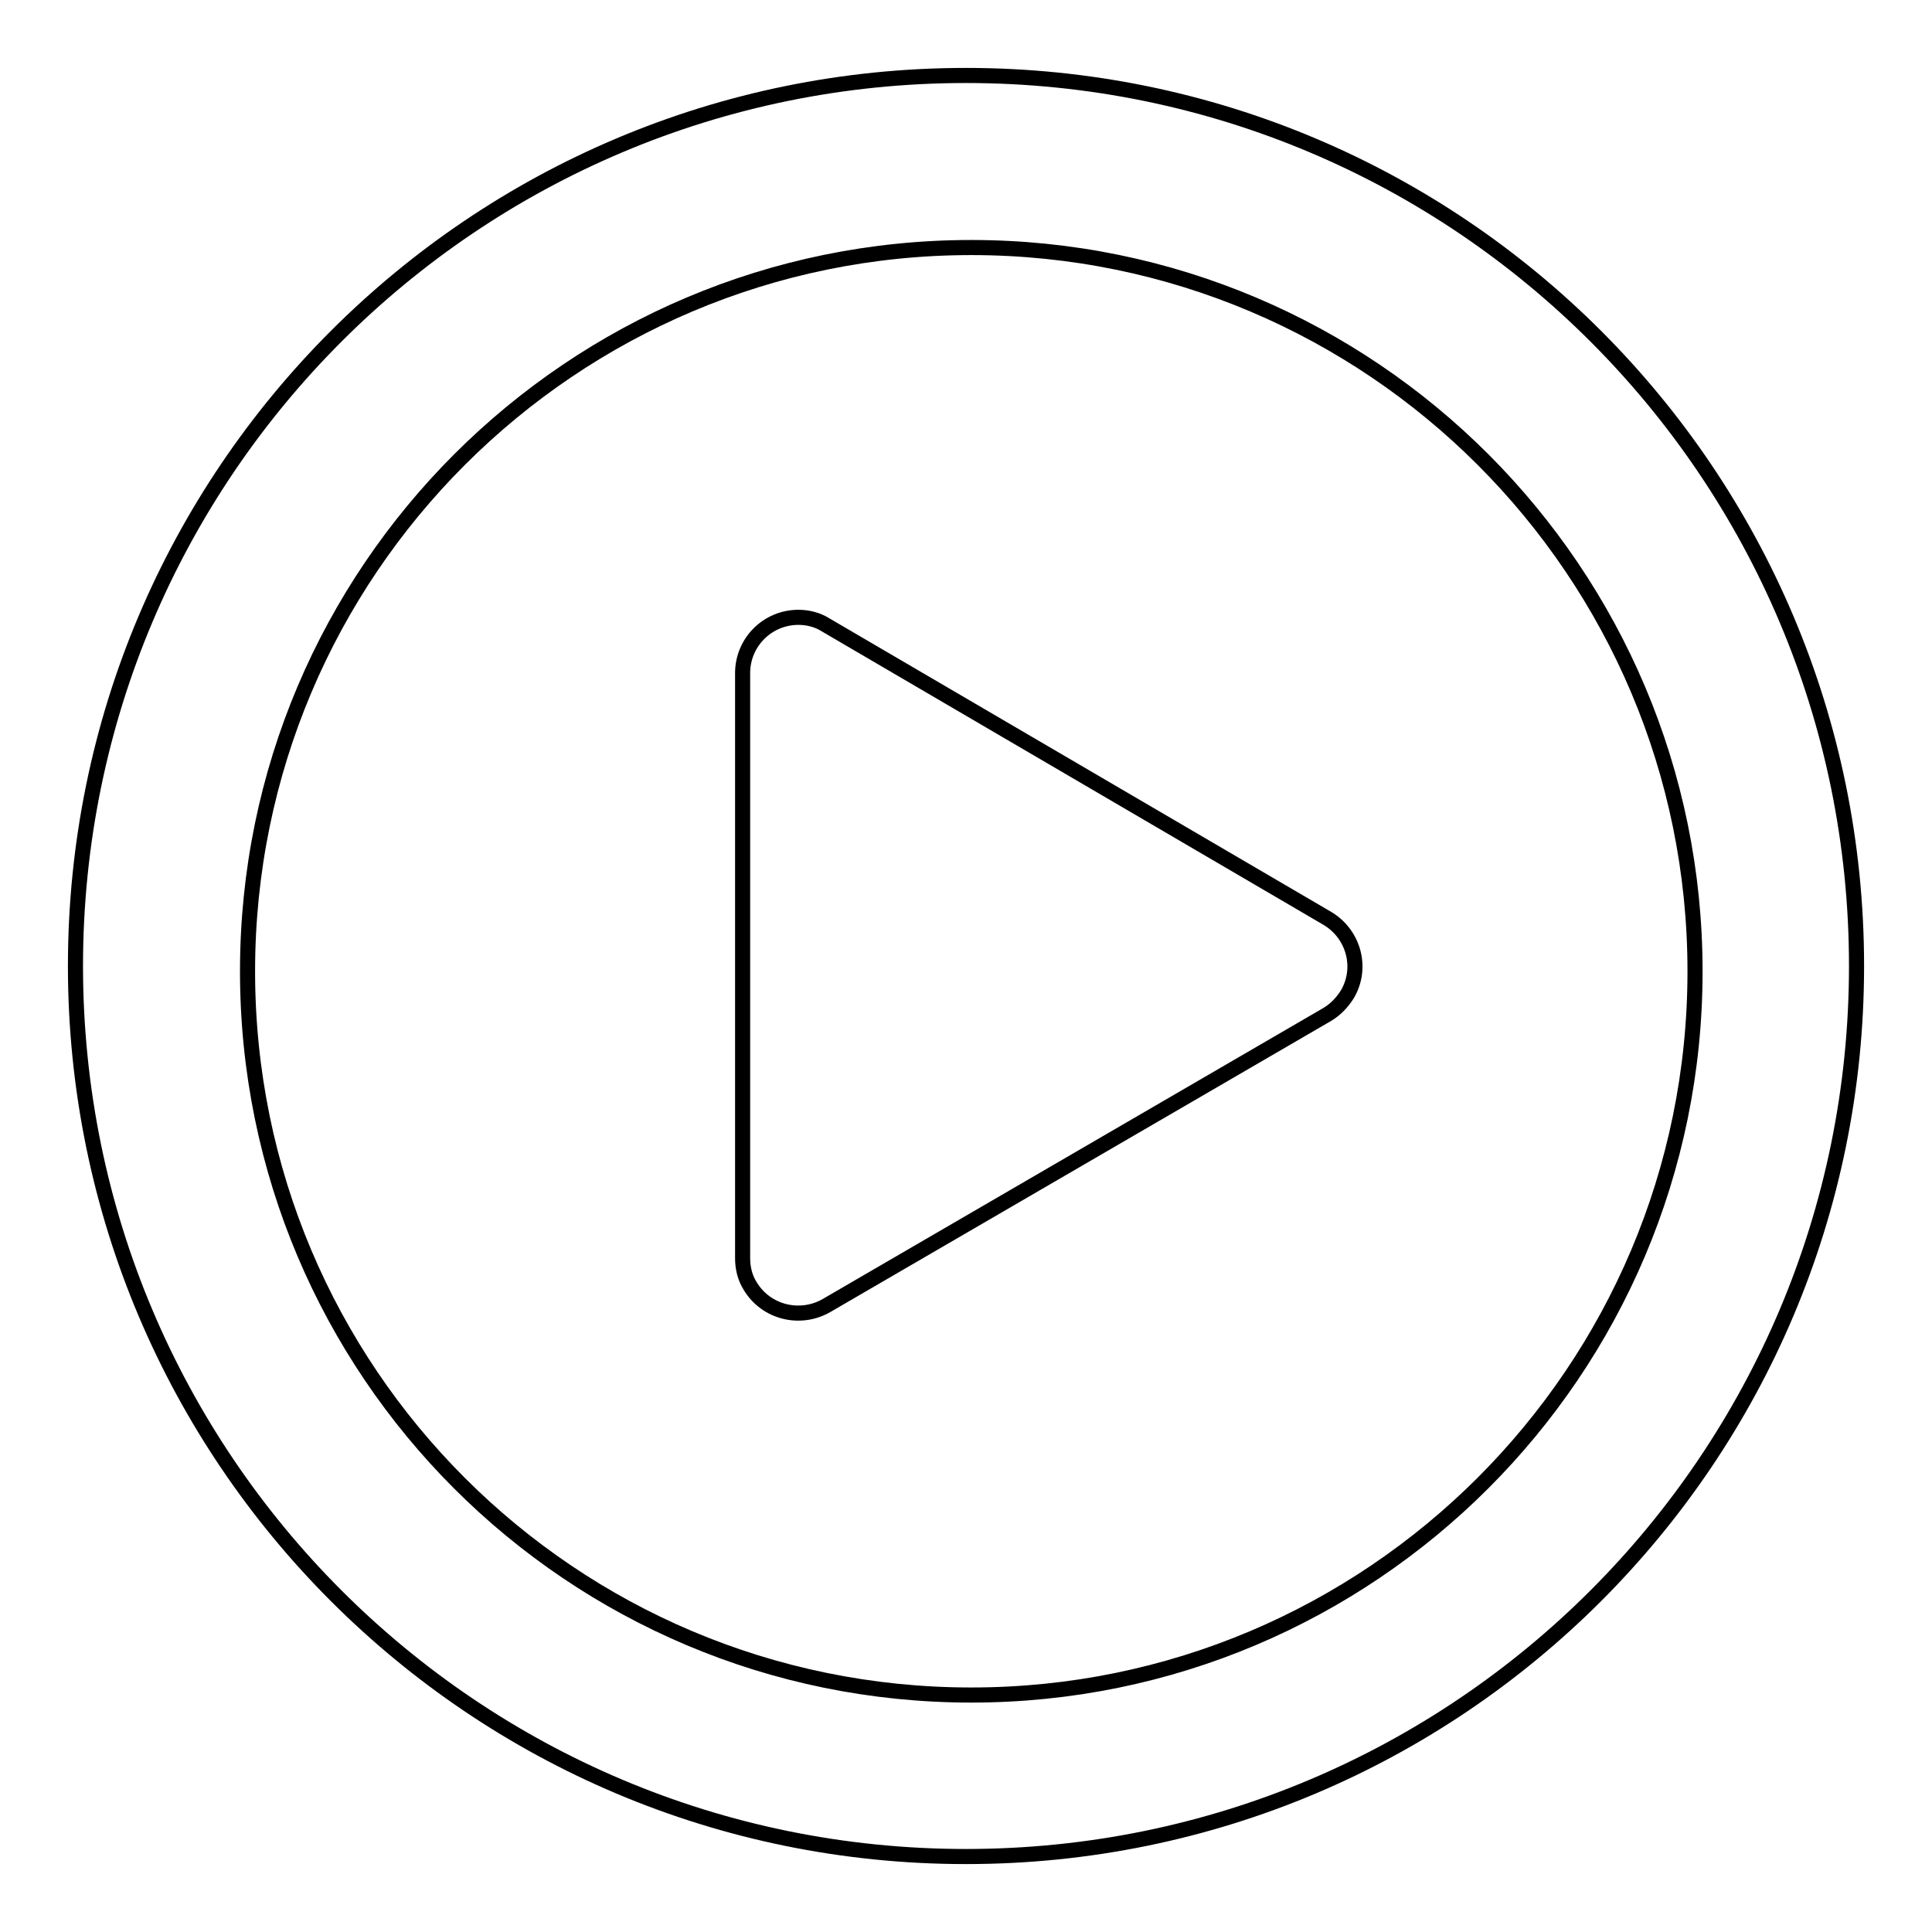
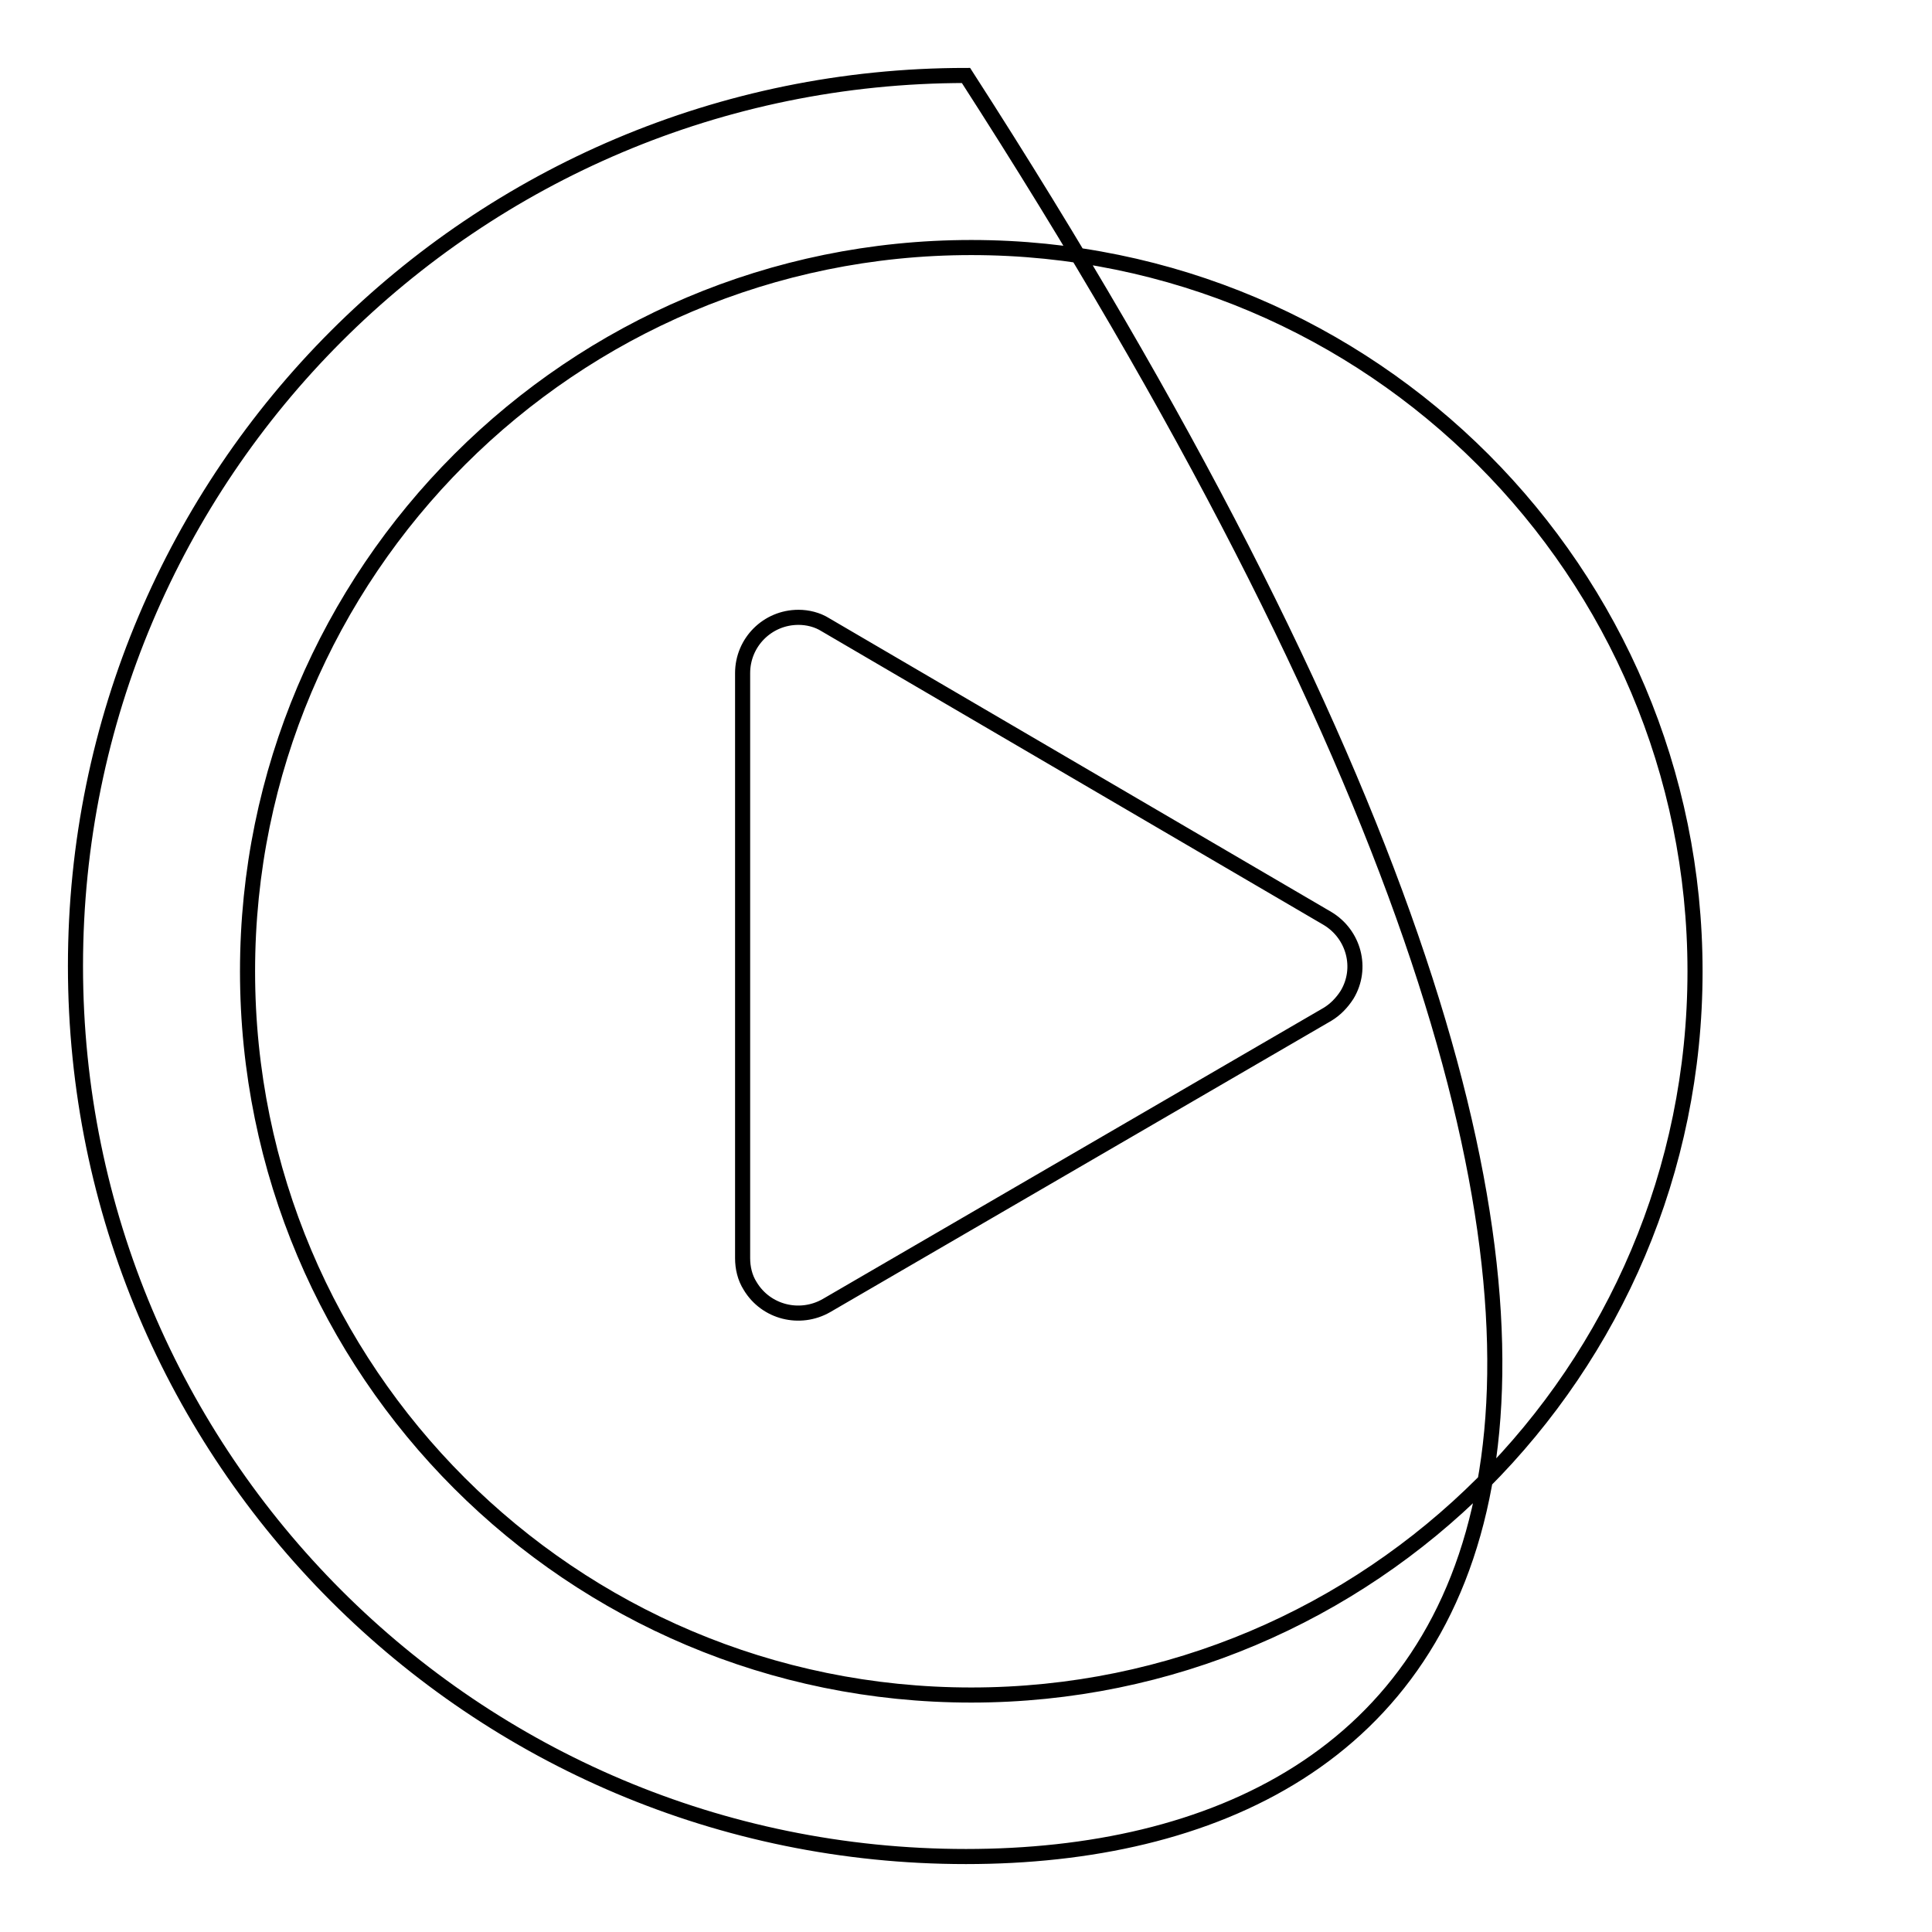
<svg xmlns="http://www.w3.org/2000/svg" version="1.1" x="0px" y="0px" viewBox="0 0 256 256" enable-background="new 0 0 256 256" xml:space="preserve">
  <g>
-     <path stroke-width="2" fill-opacity="0" stroke="#000000" d="M128,246c-65.2,0-118-52.8-118-118C10,62.8,62.8,10,128,10c65.2,0,118,52.8,118,118 C246,193.2,193.2,246,128,246z M128.7,224.6c52.9,0,95.9-42.9,95.9-95.9c0-52.9-42.9-95.9-95.9-95.9c-52.9,0-95.9,42.9-95.9,95.9 C32.8,181.7,75.7,224.6,128.7,224.6z M109.4,82.8l66.5,38.9c3.5,2.1,4.7,6.6,2.6,10.1c-0.7,1.1-1.6,2-2.6,2.6l-66.4,38.6 c-3.5,2-8,0.9-10.1-2.6c-0.7-1.1-1-2.4-1-3.7V89.2c0-4.1,3.3-7.4,7.4-7.4C107,81.8,108.3,82.1,109.4,82.8z" />
+     <path stroke-width="2" fill-opacity="0" stroke="#000000" d="M128,246c-65.2,0-118-52.8-118-118C10,62.8,62.8,10,128,10C246,193.2,193.2,246,128,246z M128.7,224.6c52.9,0,95.9-42.9,95.9-95.9c0-52.9-42.9-95.9-95.9-95.9c-52.9,0-95.9,42.9-95.9,95.9 C32.8,181.7,75.7,224.6,128.7,224.6z M109.4,82.8l66.5,38.9c3.5,2.1,4.7,6.6,2.6,10.1c-0.7,1.1-1.6,2-2.6,2.6l-66.4,38.6 c-3.5,2-8,0.9-10.1-2.6c-0.7-1.1-1-2.4-1-3.7V89.2c0-4.1,3.3-7.4,7.4-7.4C107,81.8,108.3,82.1,109.4,82.8z" />
  </g>
</svg>